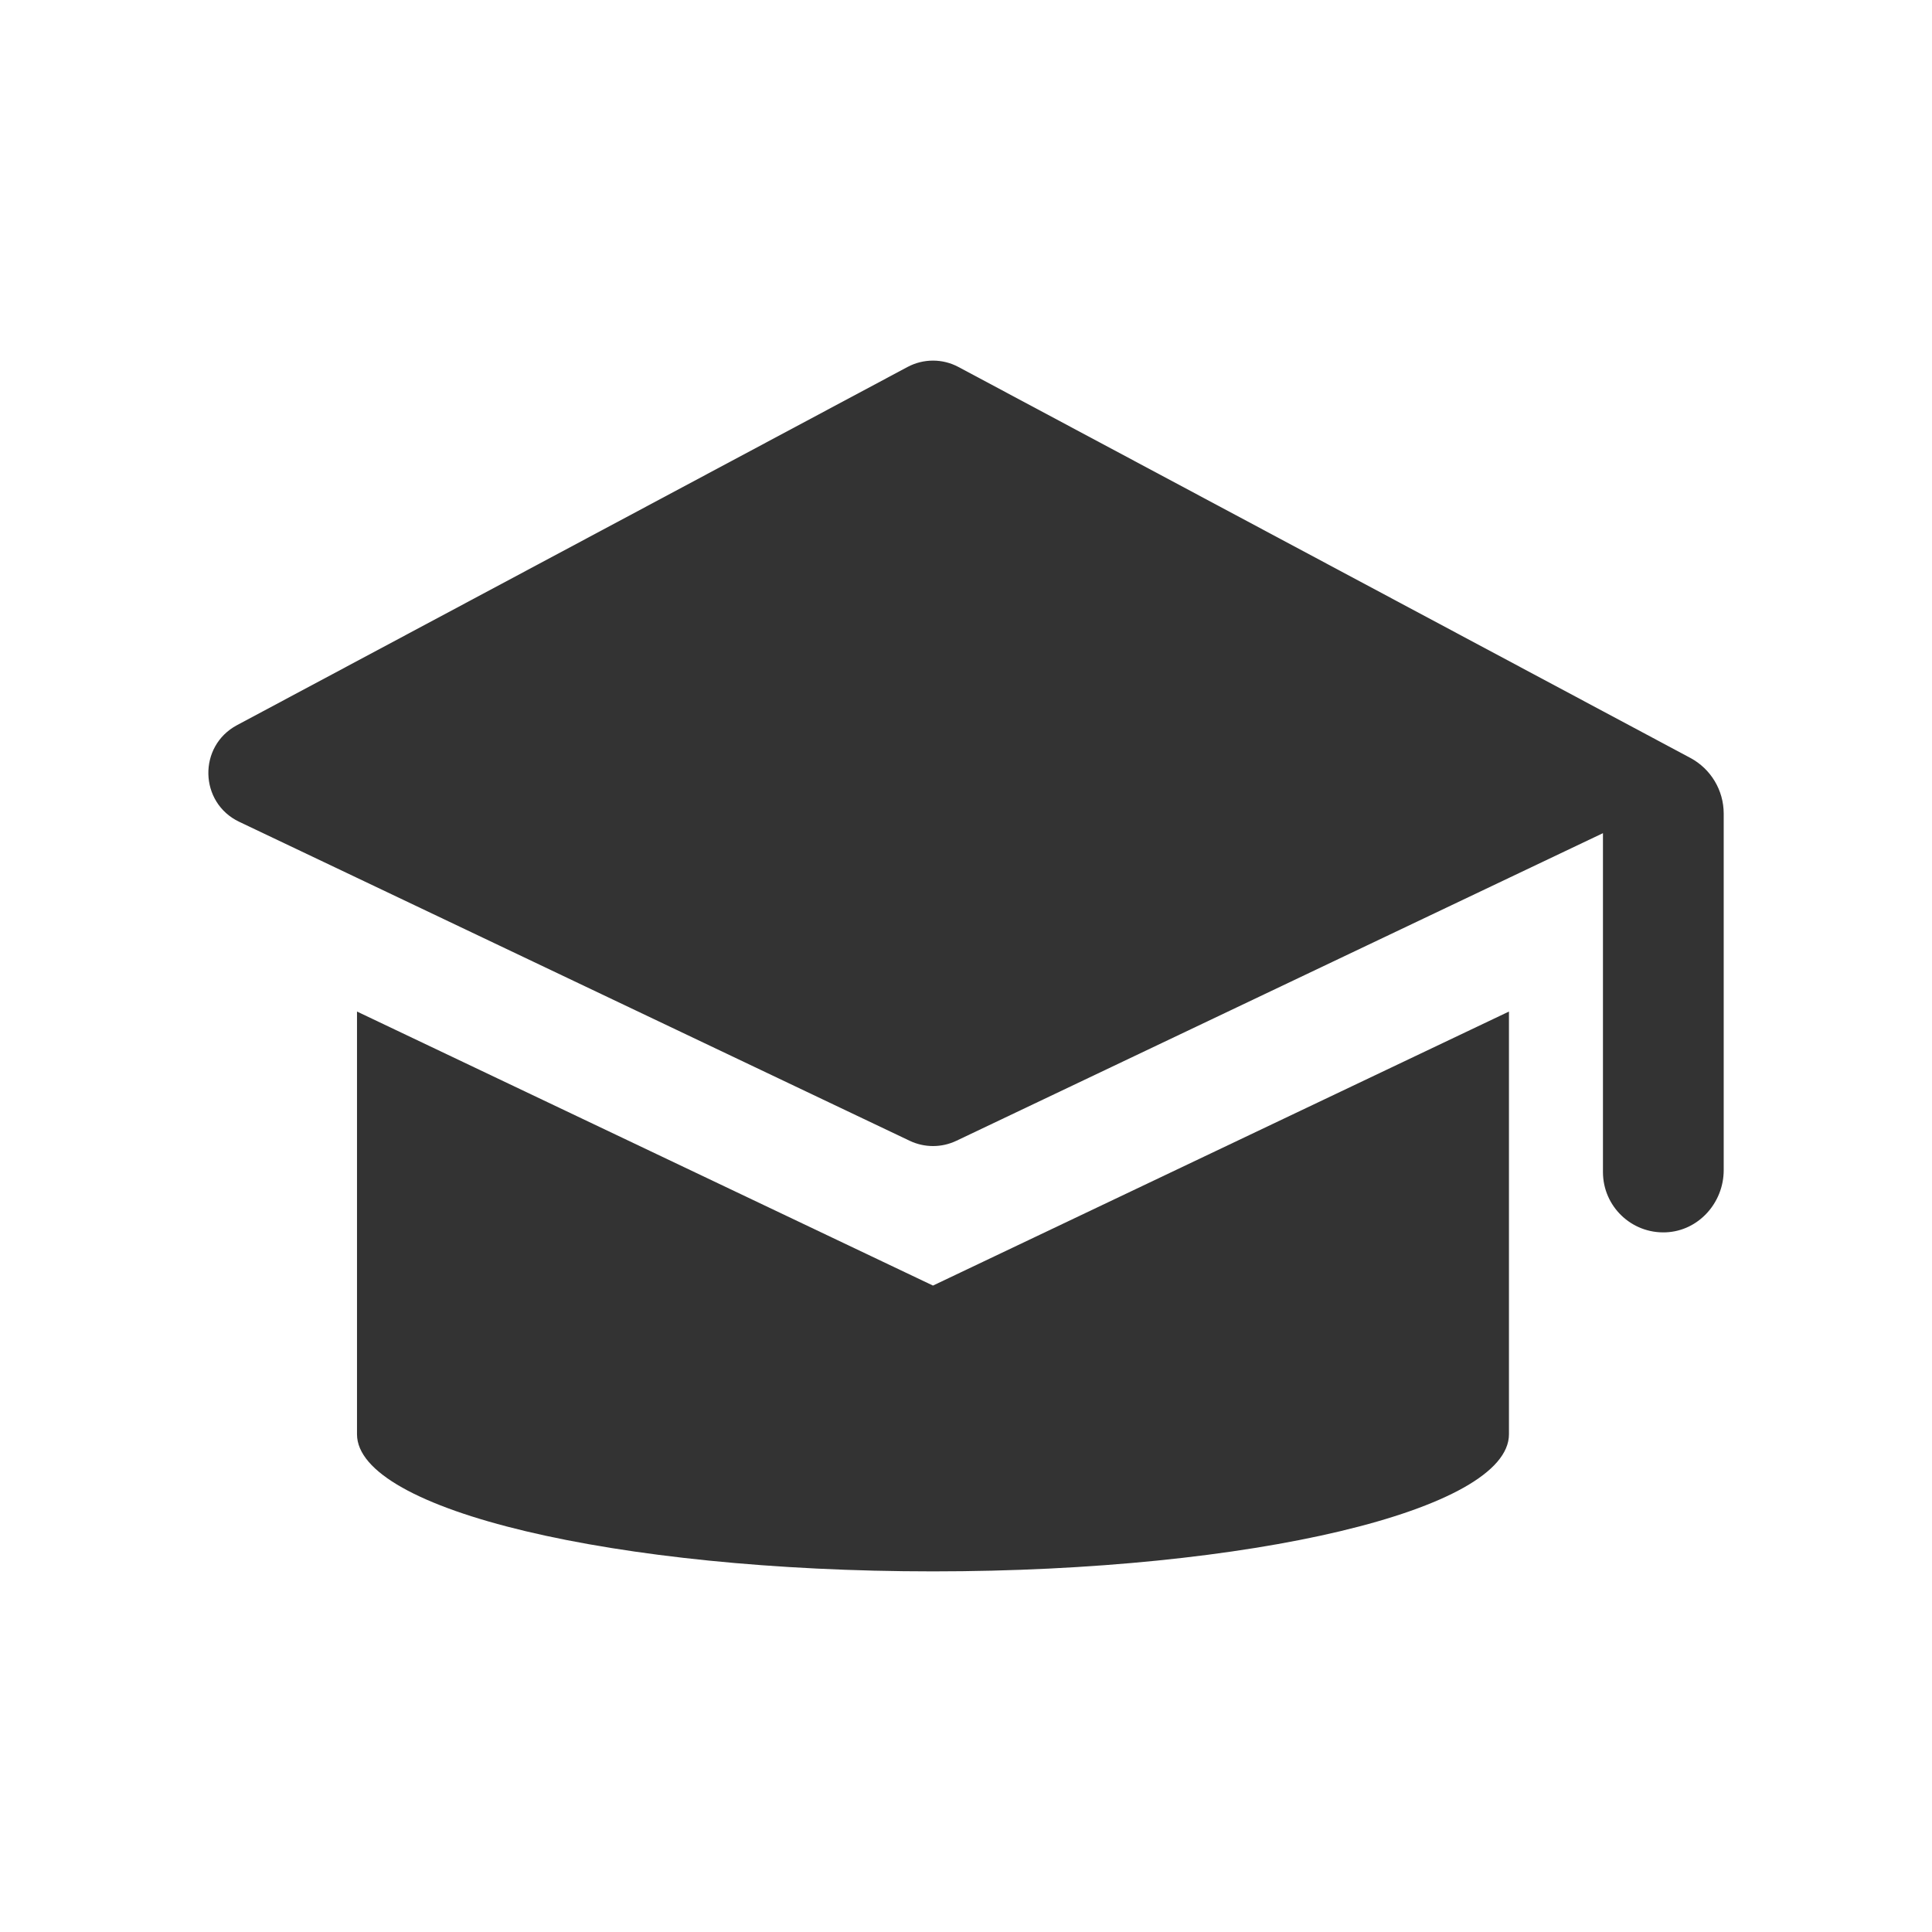
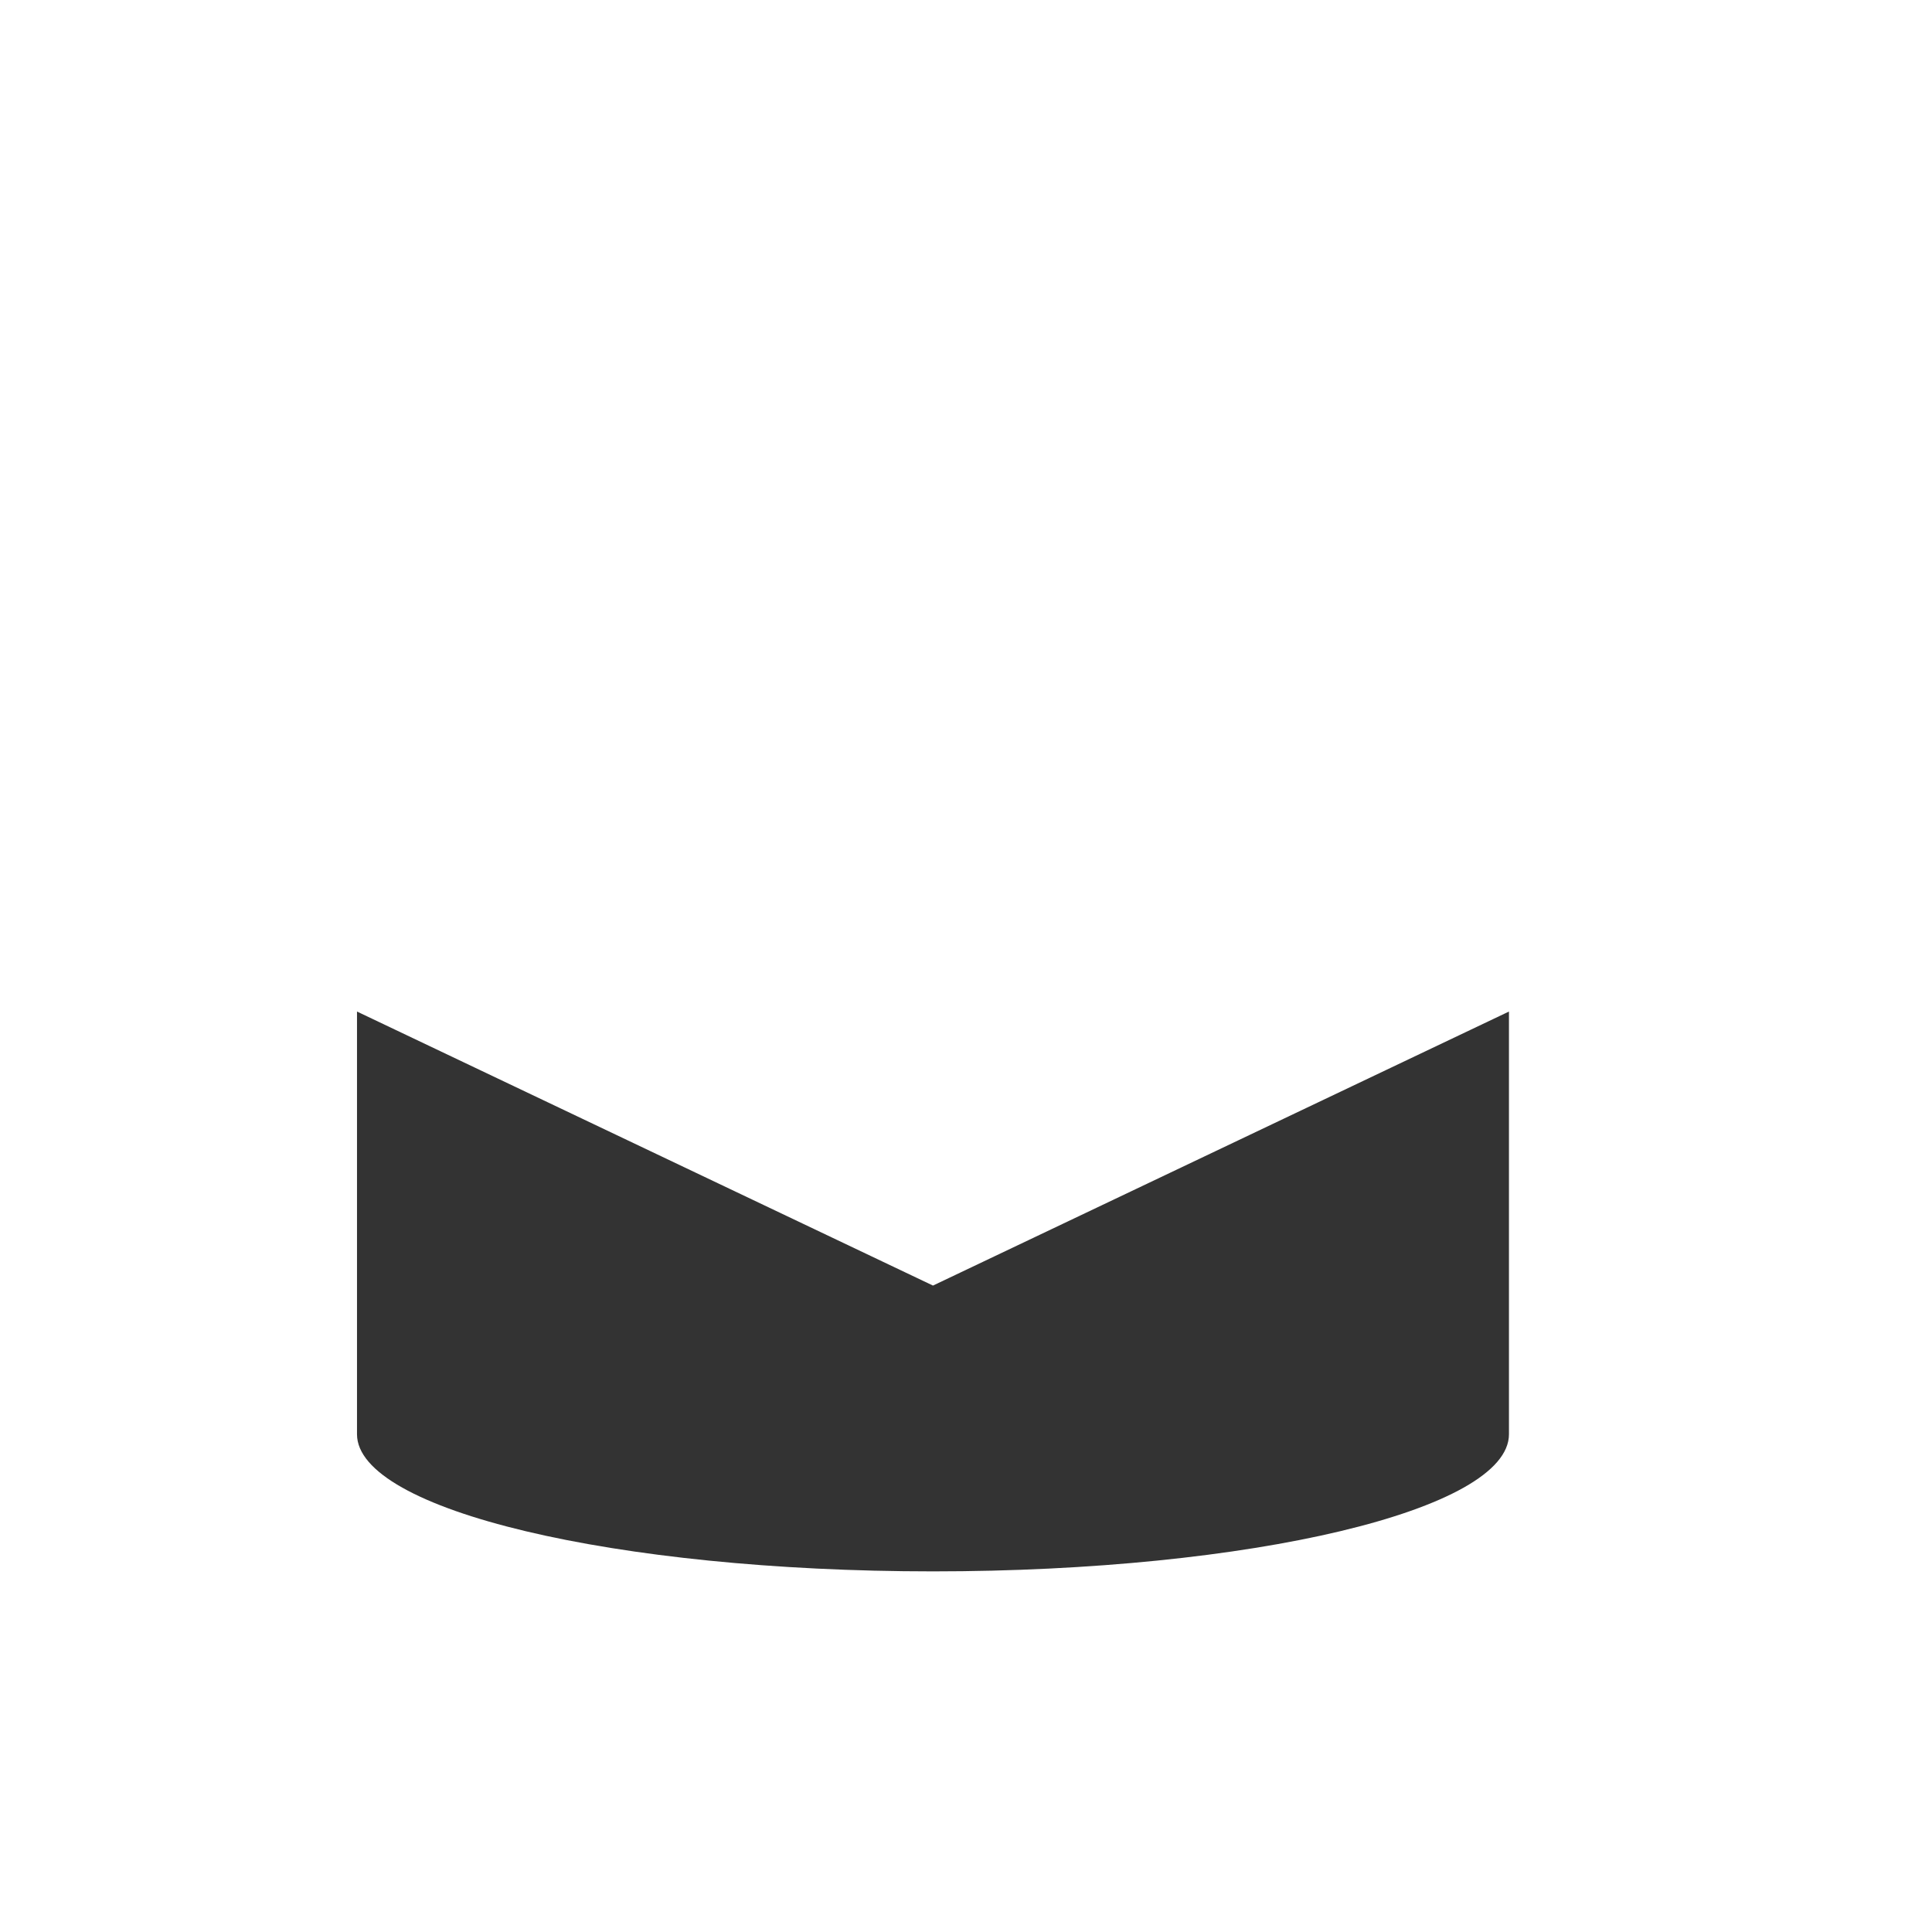
<svg xmlns="http://www.w3.org/2000/svg" width="800px" height="800px" viewBox="0 0 512 512" version="1.1" xml:space="preserve">
  <style type="text/css">
	.st0{fill:#333333;}
	.st1{fill:none;stroke:#333333;stroke-width:32;stroke-linecap:round;stroke-linejoin:round;stroke-miterlimit:10;}
</style>
  <g id="Layer_1" />
  <g id="Layer_2">
    <g>
      <g>
        <path class="st0" d="M94.61,268.07v112.02c0,20.07,68.34,36.34,152.64,36.34s152.64-16.27,152.64-36.34V268.07l-152.64,72.62     L94.61,268.07z" />
      </g>
      <g>
-         <path class="st0" d="M447.95,200.85l-23.08-12.33l0,0l-0.08-0.04L254.01,97.26c-4.22-2.26-9.29-2.26-13.52,0L62.8,192.18     c-10.38,5.55-10.03,20.55,0.6,25.61l31.22,14.85l146.48,69.69c3.9,1.85,8.43,1.85,12.33,0l146.48-69.69l24.89-11.84v89.8     c0,9.08,7.55,16.38,16.71,15.98c8.64-0.38,15.29-7.84,15.29-16.48v-94.51C456.79,209.42,453.39,203.76,447.95,200.85z" />
-       </g>
+         </g>
    </g>
  </g>
</svg>